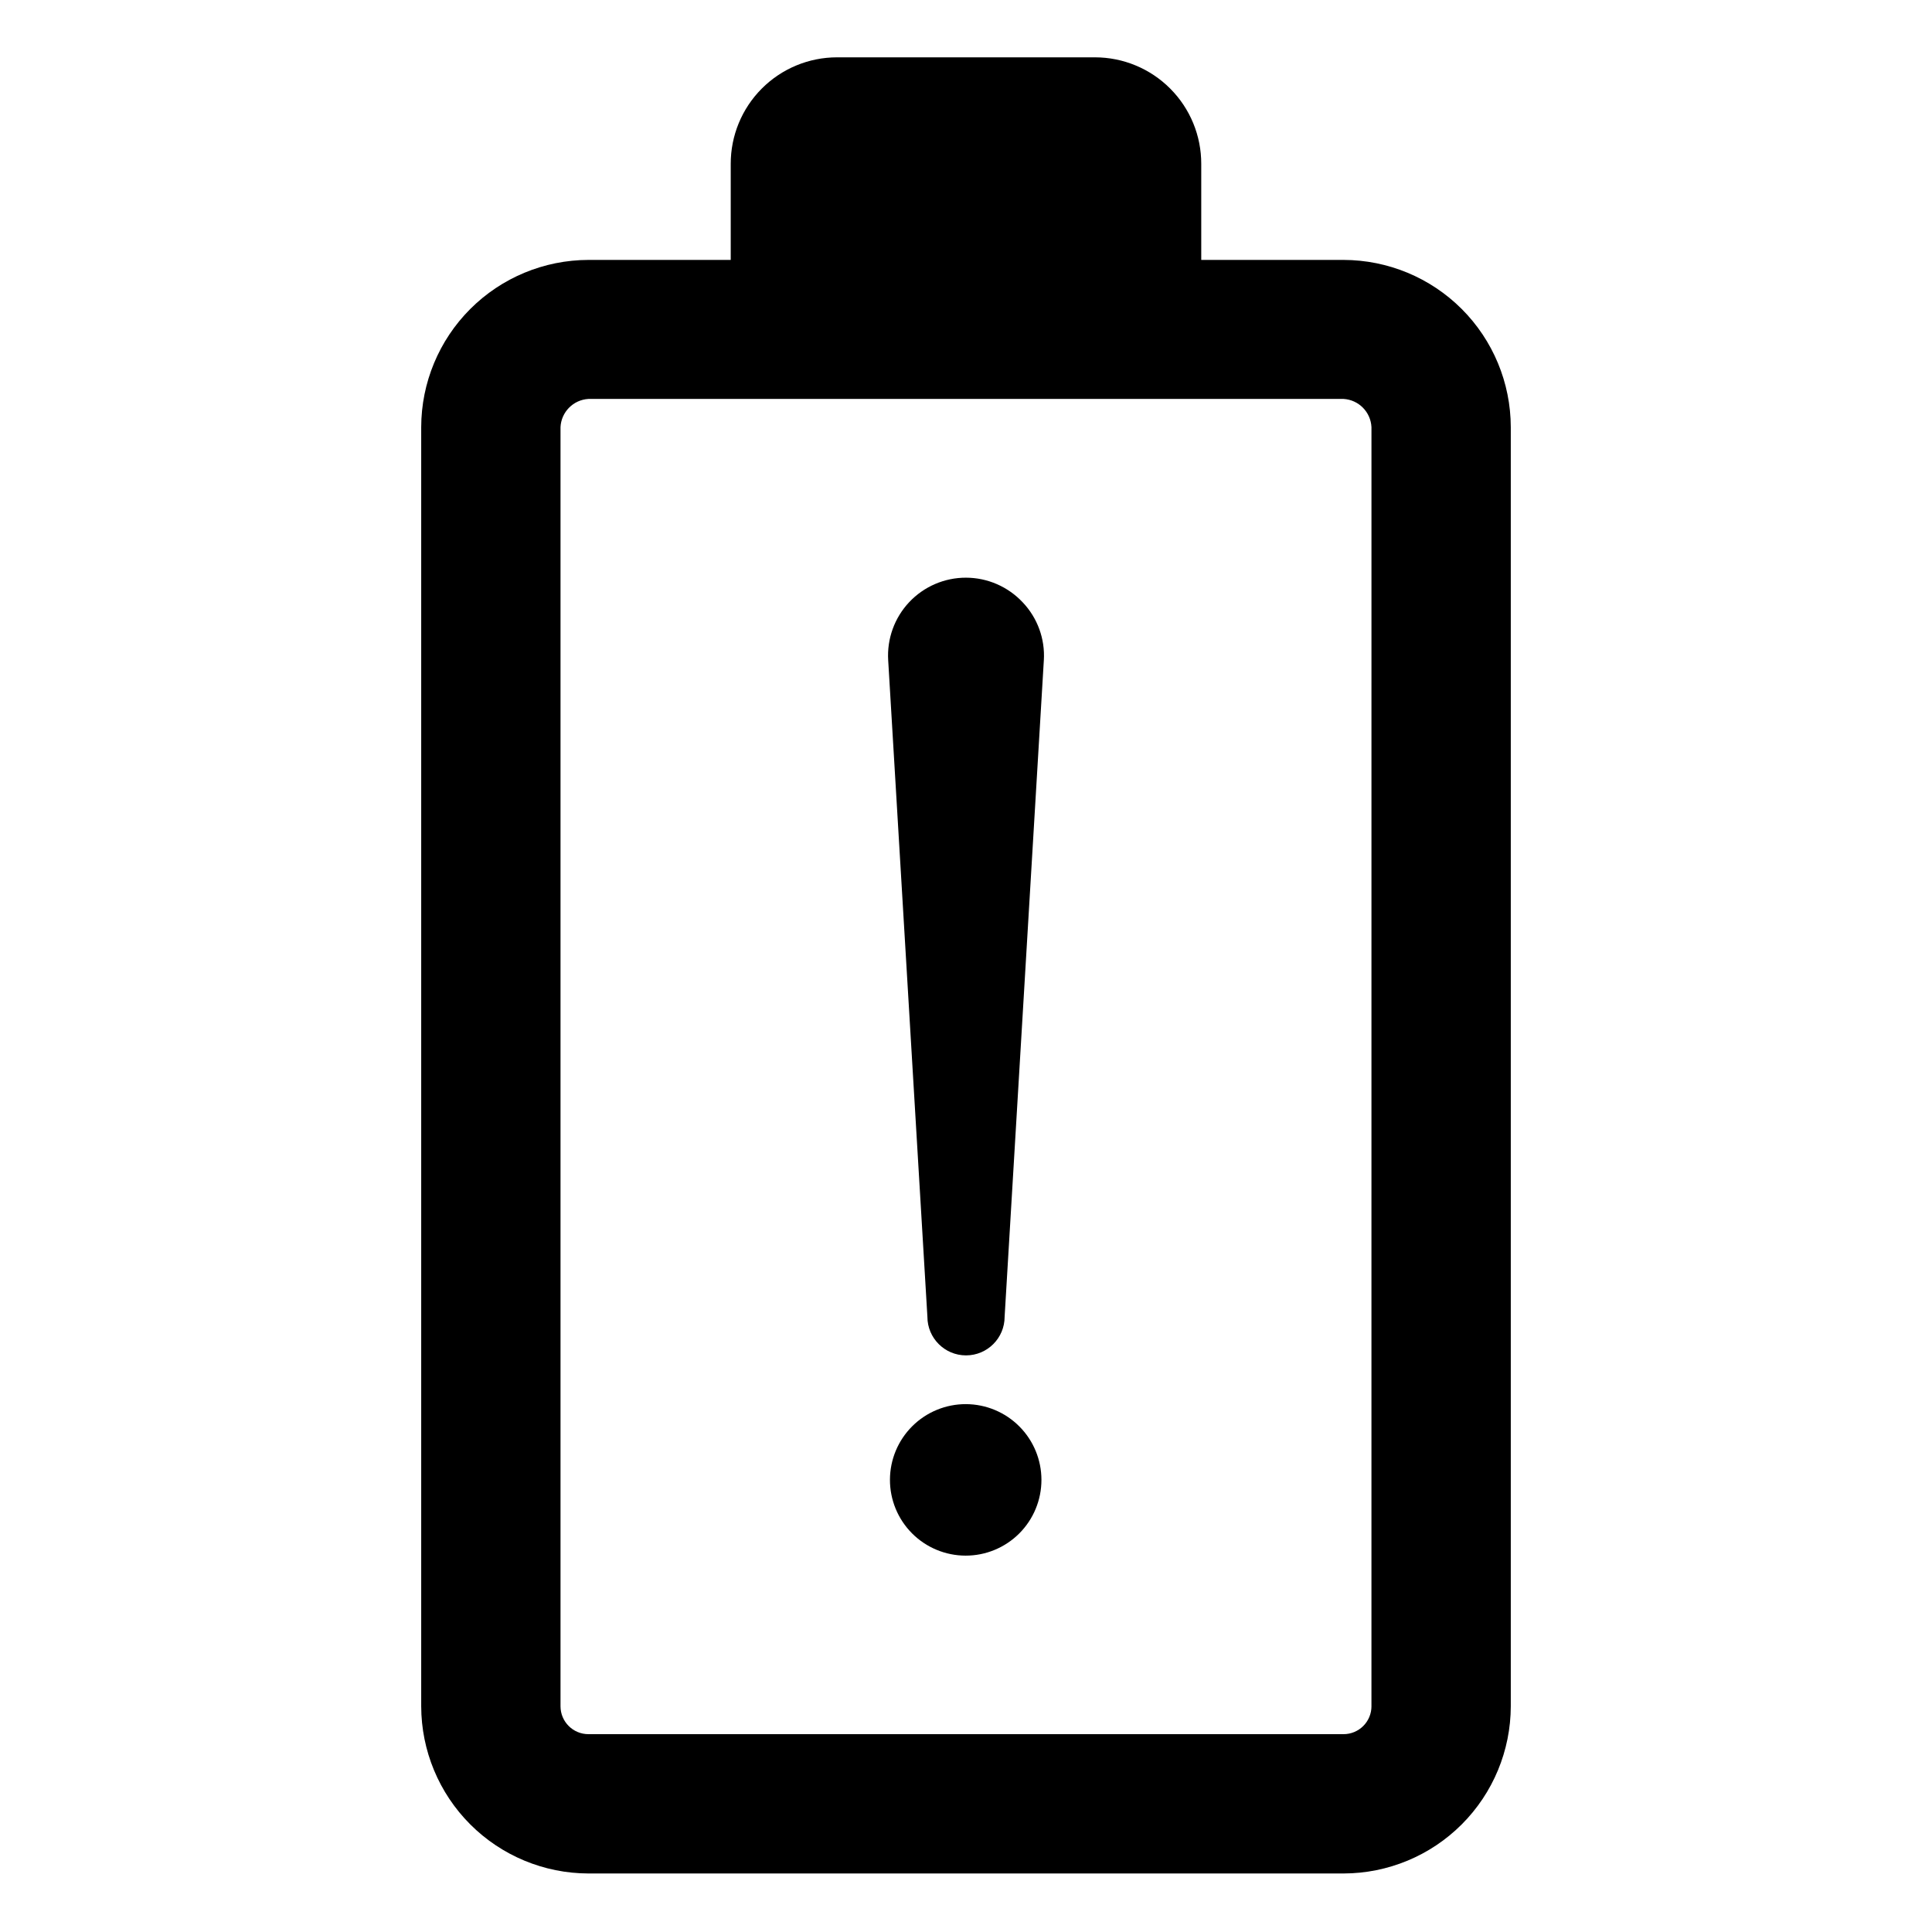
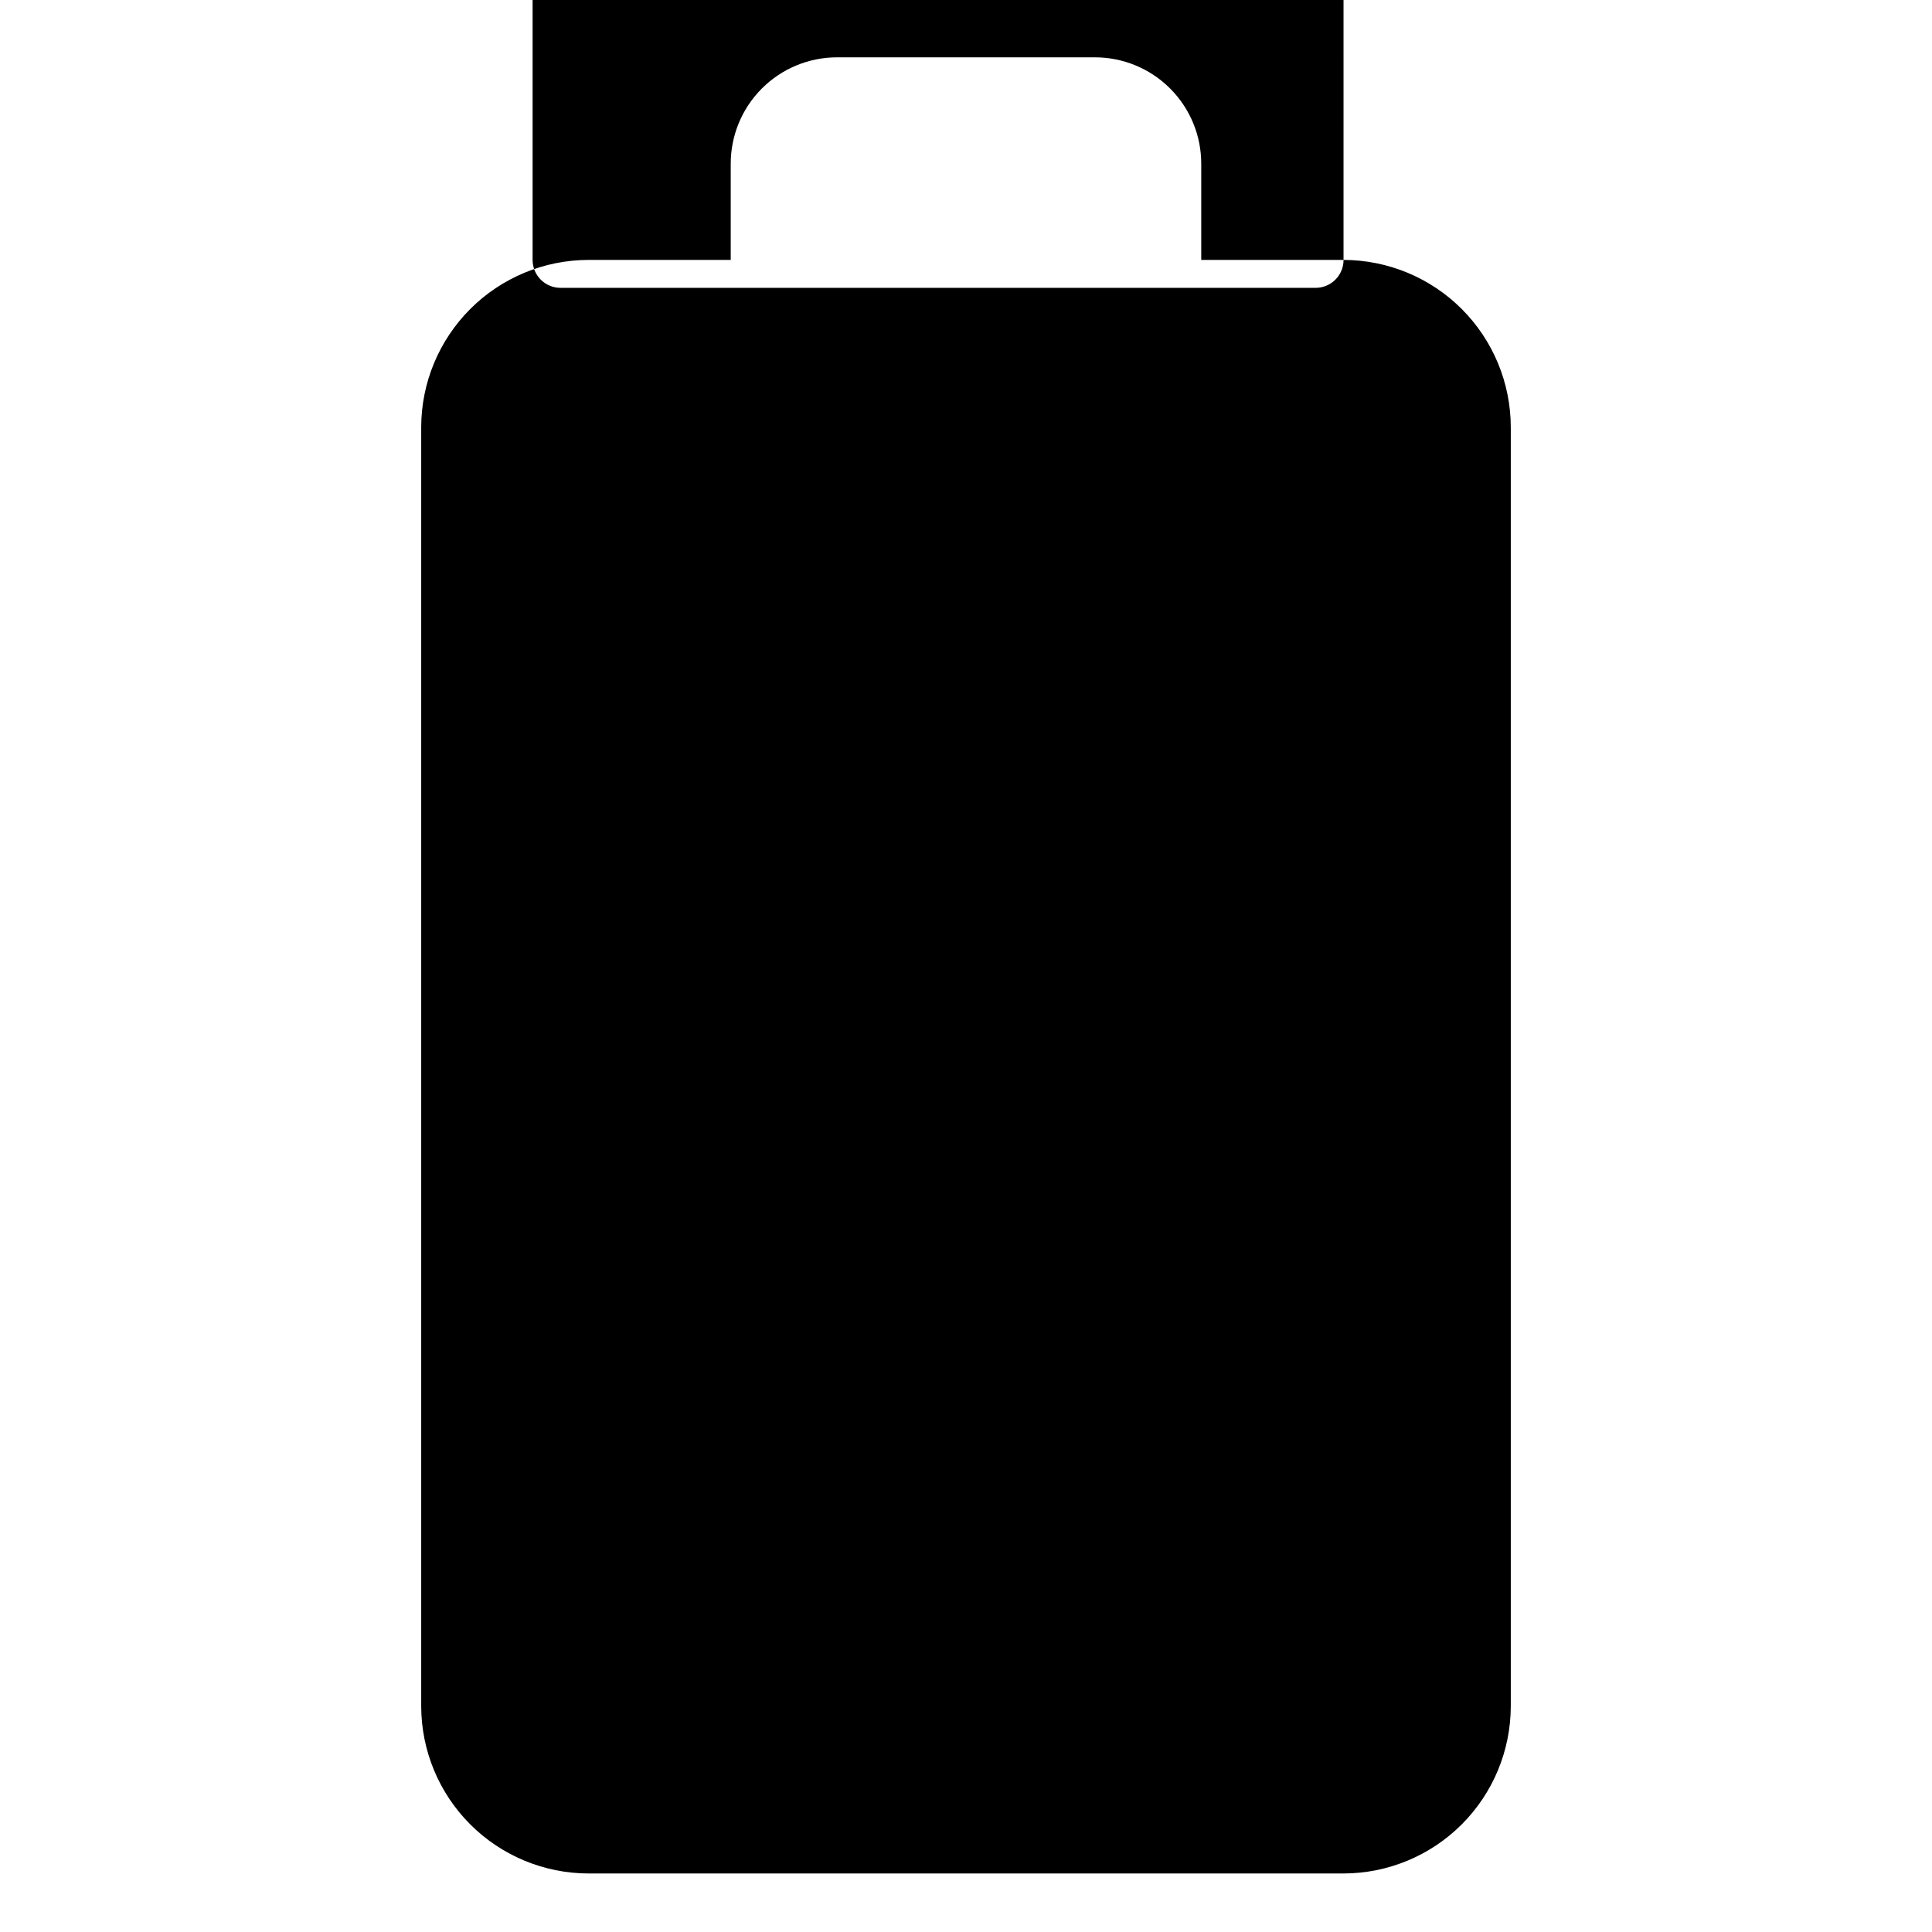
<svg xmlns="http://www.w3.org/2000/svg" fill="#000000" width="800px" height="800px" version="1.1" viewBox="144 144 512 512">
  <g>
-     <path d="m415.04 303.64c-3.891-4.164-9.332-6.535-15.031-6.547-5.699-0.016-11.148 2.332-15.059 6.481-3.906 4.148-5.922 9.73-5.57 15.418l10.391 173.97c0 5.648 4.582 10.23 10.234 10.23 5.648 0 10.23-4.582 10.23-10.23l10.391-173.97h0.004c0.348-5.672-1.68-11.23-5.59-15.352z" />
    <path d="m400 516.11c-5.328-0.02-10.449 2.078-14.227 5.836-3.781 3.754-5.914 8.859-5.926 14.188-0.016 5.328 2.09 10.441 5.852 14.219 3.758 3.773 8.867 5.898 14.195 5.906 5.328 0.008 10.441-2.106 14.211-5.871s5.887-8.875 5.887-14.203c0-5.309-2.102-10.402-5.852-14.164-3.746-3.766-8.832-5.887-14.141-5.91z" />
-     <path d="m500.05 212.88h-37.707v-25.426c0.023-7.488-2.938-14.676-8.227-19.977-5.285-5.305-12.465-8.285-19.953-8.285h-68.332c-7.484 0-14.668 2.981-19.953 8.285-5.289 5.301-8.246 12.488-8.227 19.977v25.426h-37.707c-11.75 0.023-23.008 4.699-31.316 13.004-8.305 8.309-12.984 19.57-13.004 31.316v338.97c0.02 11.75 4.699 23.012 13.004 31.316 8.309 8.309 19.566 12.984 31.316 13.004h200.11c11.75-0.02 23.012-4.695 31.316-13.004 8.309-8.305 12.984-19.566 13.004-31.316v-338.97c-0.02-11.746-4.695-23.008-13.004-31.316-8.305-8.305-19.566-12.98-31.316-13.004zm7.398 383.29h0.004c0 1.965-0.781 3.848-2.168 5.234-1.387 1.387-3.269 2.168-5.234 2.168h-200.11c-4.086 0-7.398-3.312-7.398-7.402v-338.97c0.191-4.016 3.383-7.242 7.398-7.477h200.11c4.016 0.234 7.207 3.461 7.402 7.477z" />
+     <path d="m500.05 212.88h-37.707v-25.426c0.023-7.488-2.938-14.676-8.227-19.977-5.285-5.305-12.465-8.285-19.953-8.285h-68.332c-7.484 0-14.668 2.981-19.953 8.285-5.289 5.301-8.246 12.488-8.227 19.977v25.426h-37.707c-11.75 0.023-23.008 4.699-31.316 13.004-8.305 8.309-12.984 19.57-13.004 31.316v338.97c0.02 11.75 4.699 23.012 13.004 31.316 8.309 8.309 19.566 12.984 31.316 13.004h200.11c11.75-0.02 23.012-4.695 31.316-13.004 8.309-8.305 12.984-19.566 13.004-31.316v-338.97c-0.02-11.746-4.695-23.008-13.004-31.316-8.305-8.305-19.566-12.98-31.316-13.004zh0.004c0 1.965-0.781 3.848-2.168 5.234-1.387 1.387-3.269 2.168-5.234 2.168h-200.11c-4.086 0-7.398-3.312-7.398-7.402v-338.97c0.191-4.016 3.383-7.242 7.398-7.477h200.11c4.016 0.234 7.207 3.461 7.402 7.477z" />
  </g>
</svg>